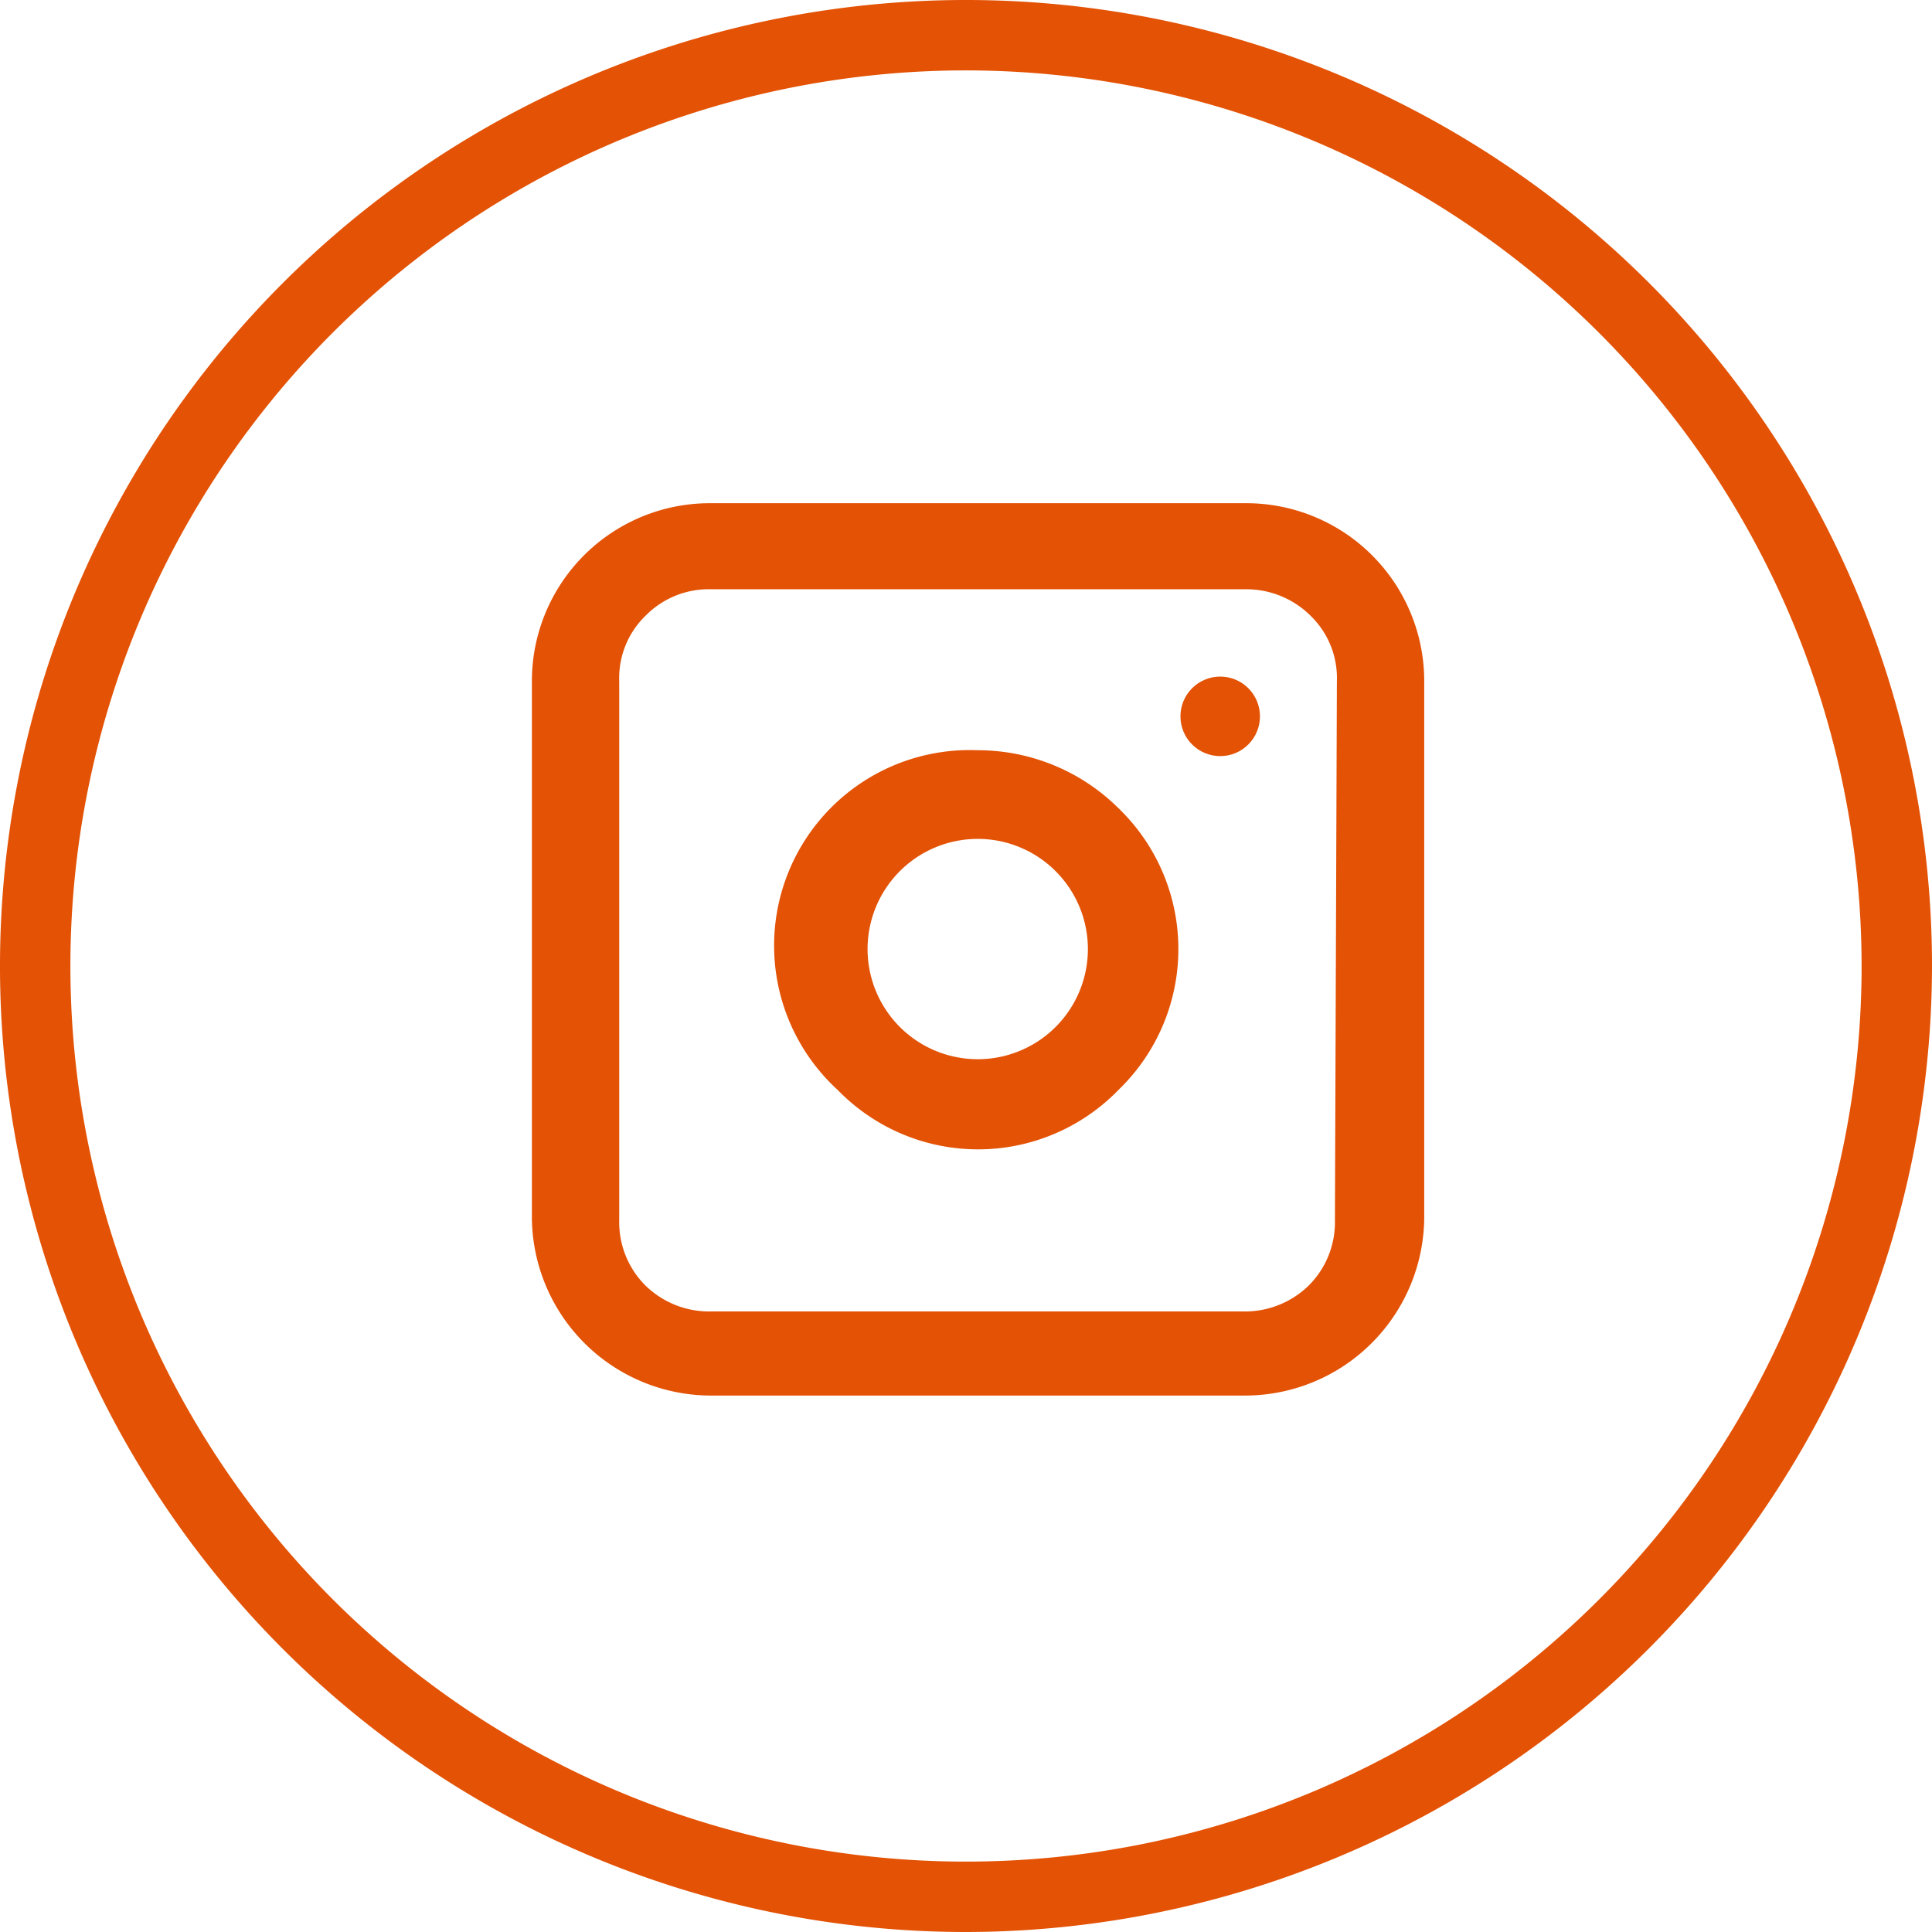
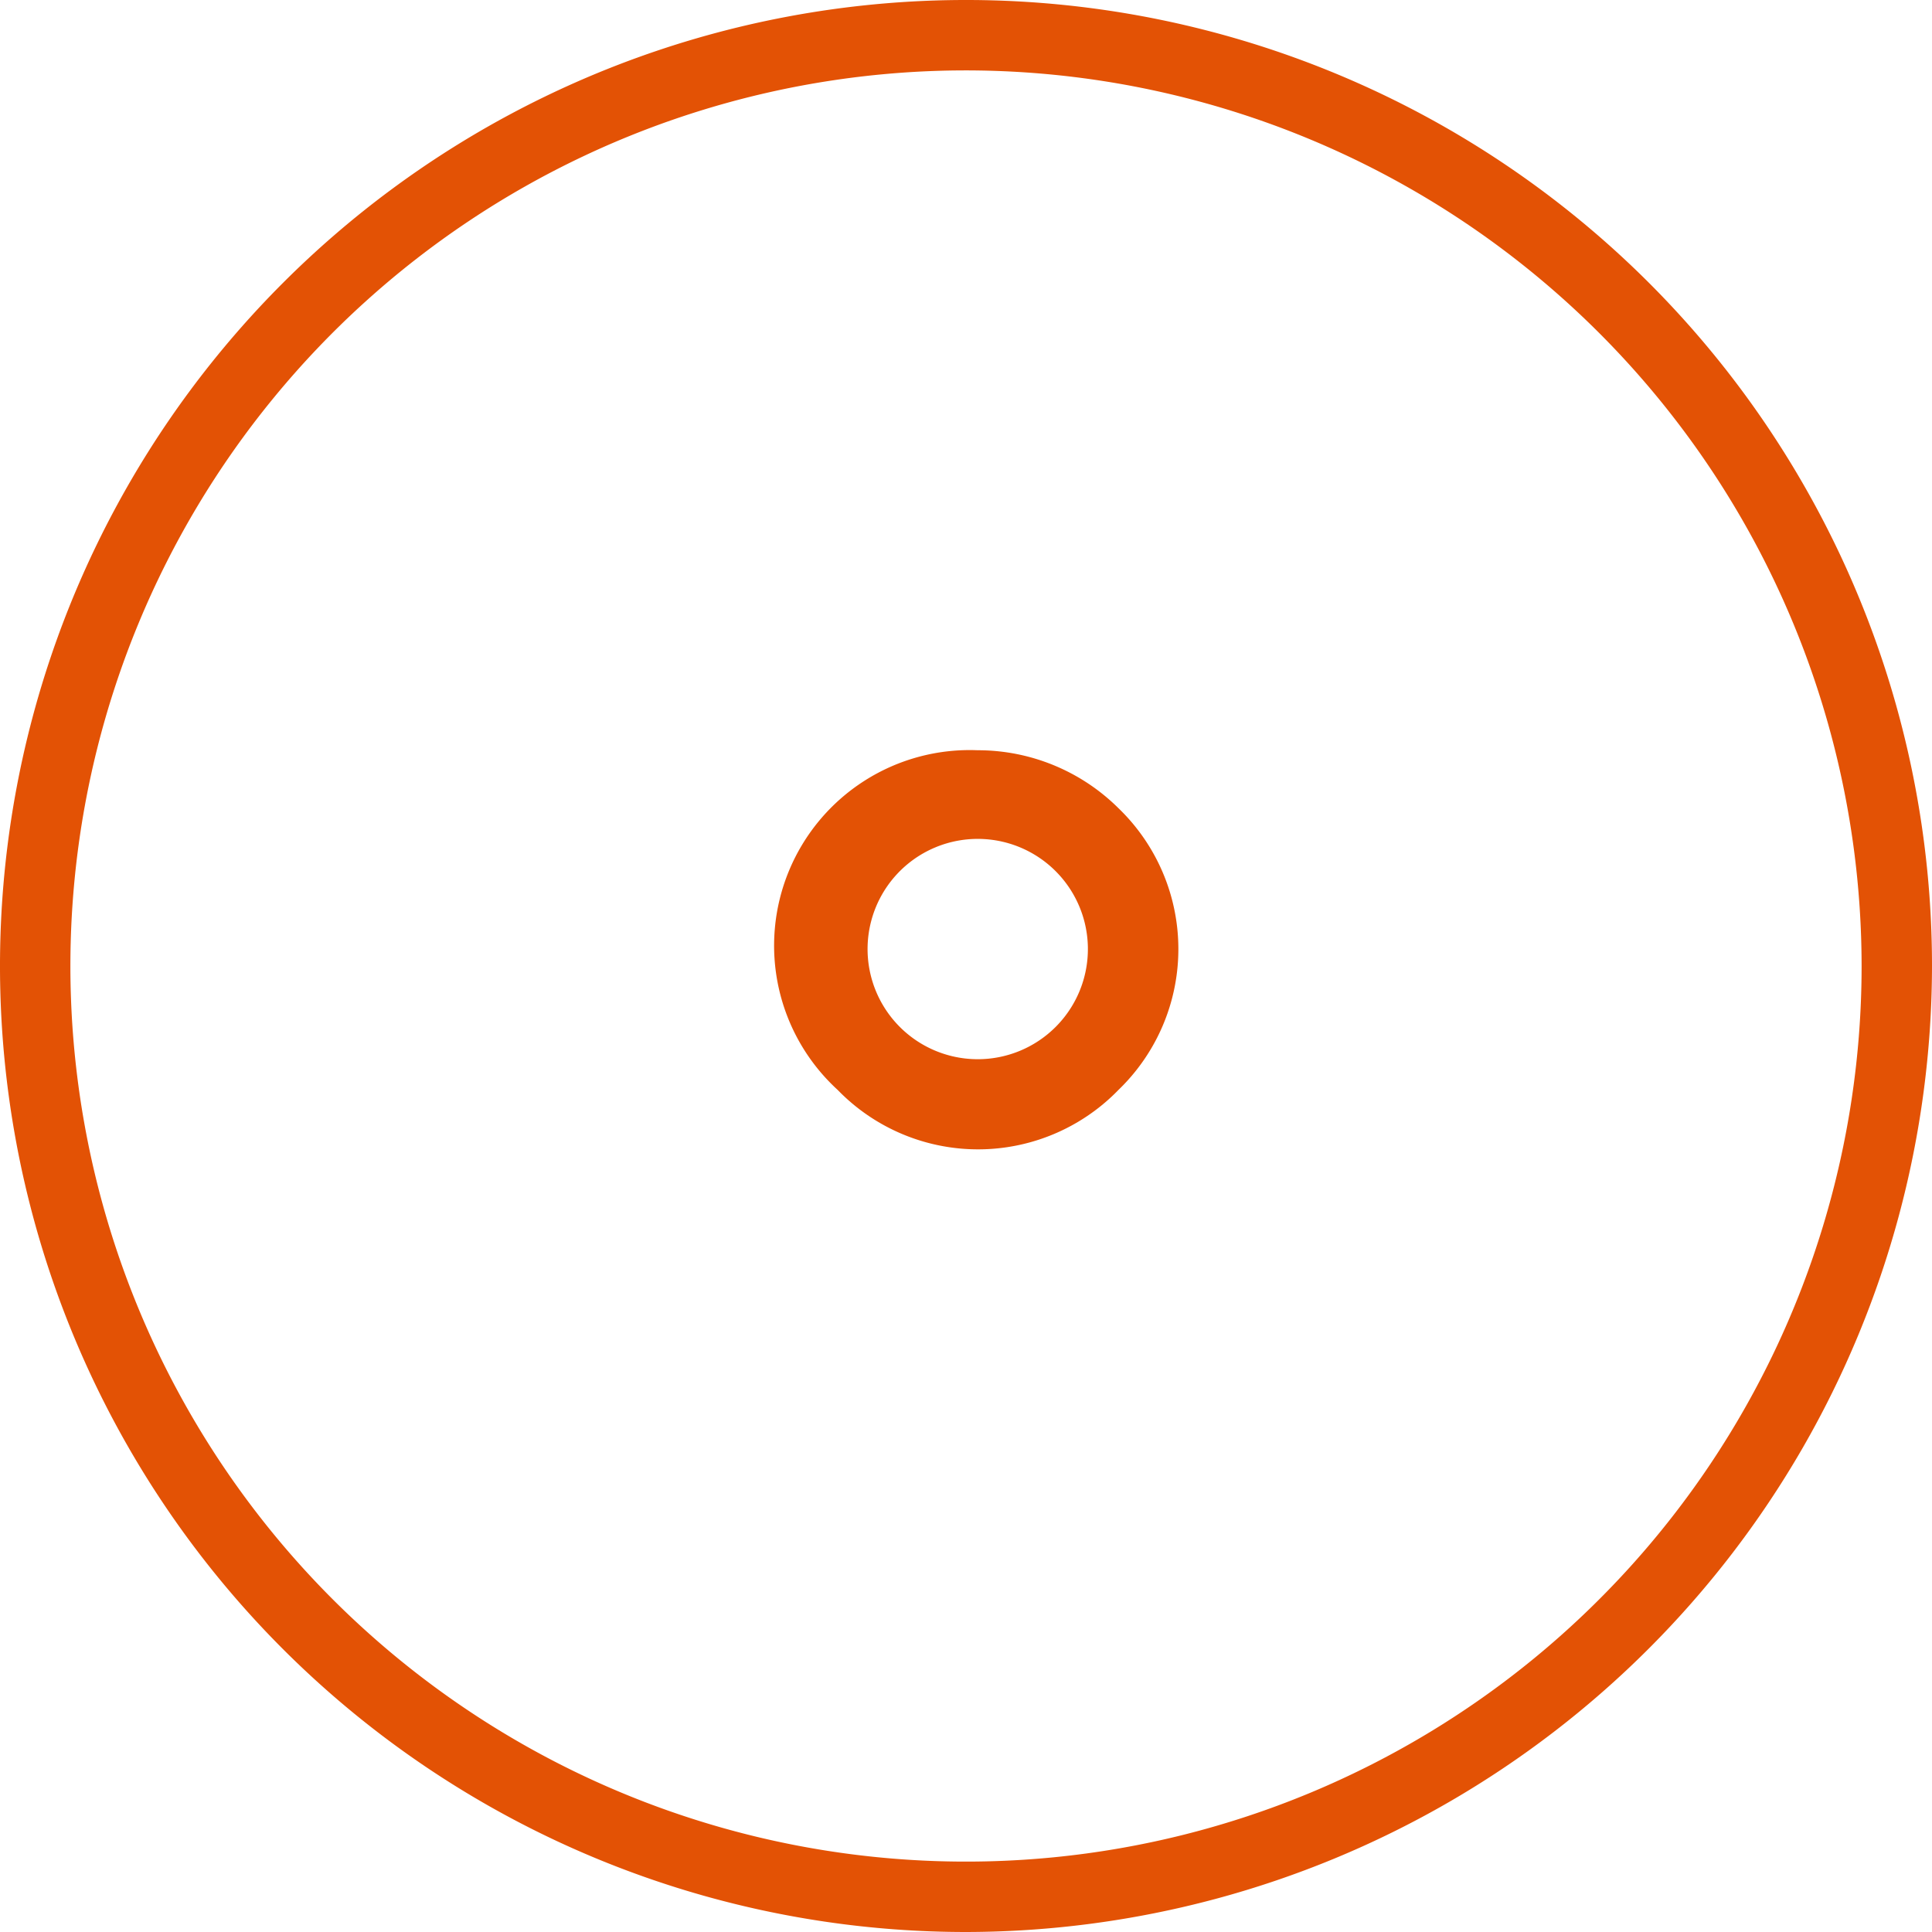
<svg xmlns="http://www.w3.org/2000/svg" viewBox="0 0 29.64 29.64">
  <defs>
    <style>.cls-1{fill:#e35205}</style>
  </defs>
  <g id="Layer_2" data-name="Layer 2">
    <g id="Layer_2-2" data-name="Layer 2">
      <path class="cls-1" d="M14.82 29.64a14.82 14.82 0 1 1 14.82-14.82 14.84 14.84 0 0 1-14.82 14.82zm0-28.56a13.74 13.74 0 1 0 13.74 13.74A13.75 13.75 0 0 0 14.82 1.08z" />
-       <path class="cls-1" d="M19.11 7.72H10.9a2.73 2.73 0 0 0-2.74 2.73v8.22a2.75 2.75 0 0 0 2.74 2.74h8.21a2.75 2.75 0 0 0 2.74-2.74v-8.22a2.73 2.73 0 0 0-2.74-2.73zm1.37 11a1.37 1.37 0 0 1-.4 1 1.4 1.4 0 0 1-1 .4H10.9a1.4 1.4 0 0 1-1-.4 1.37 1.37 0 0 1-.4-1v-8.27a1.33 1.33 0 0 1 .4-1 1.36 1.36 0 0 1 1-.41h8.21a1.4 1.4 0 0 1 1 .41 1.33 1.33 0 0 1 .4 1z" />
      <path class="cls-1" d="M15 11.51a3 3 0 0 0-2.15 5.21 3 3 0 0 0 4.31 0 3 3 0 0 0 0-4.32 3.06 3.06 0 0 0-2.16-.89zm0 4.74a1.69 1.69 0 1 1 1.2-.5 1.69 1.69 0 0 1-1.2.5z" />
-       <circle class="cls-1" cx="18.72" cy="10.99" r=".61" />
    </g>
  </g>
</svg>